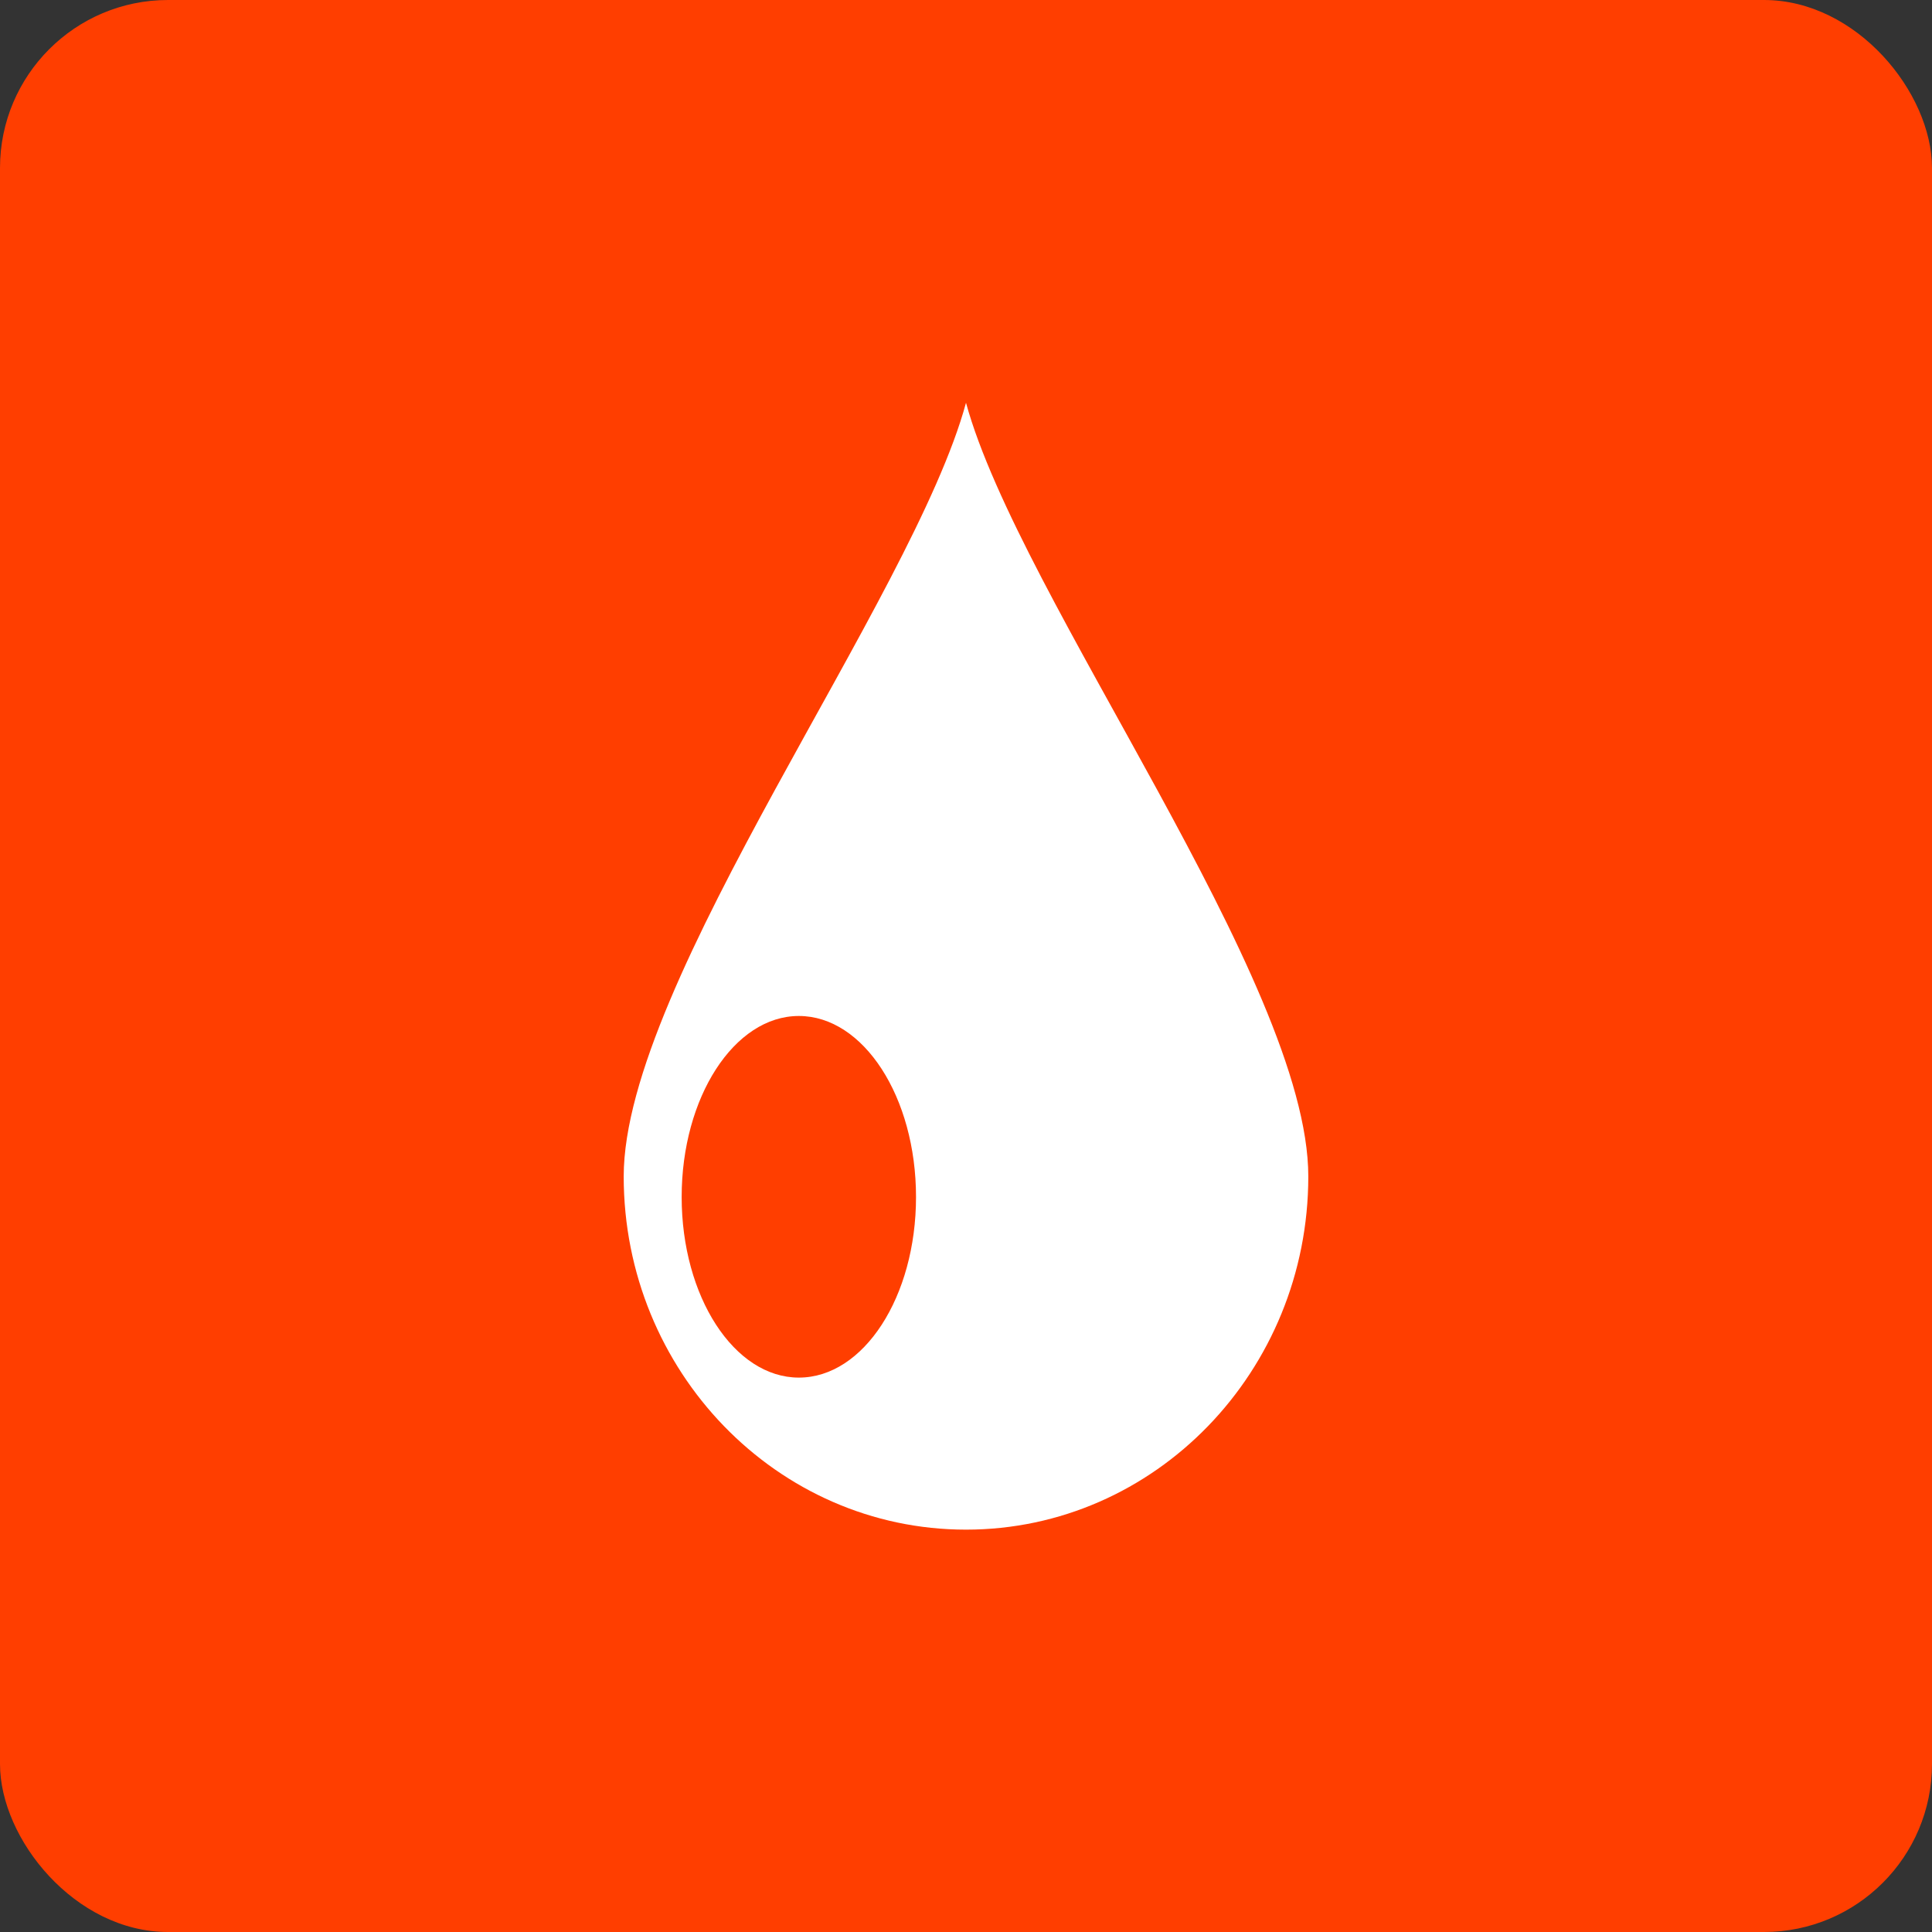
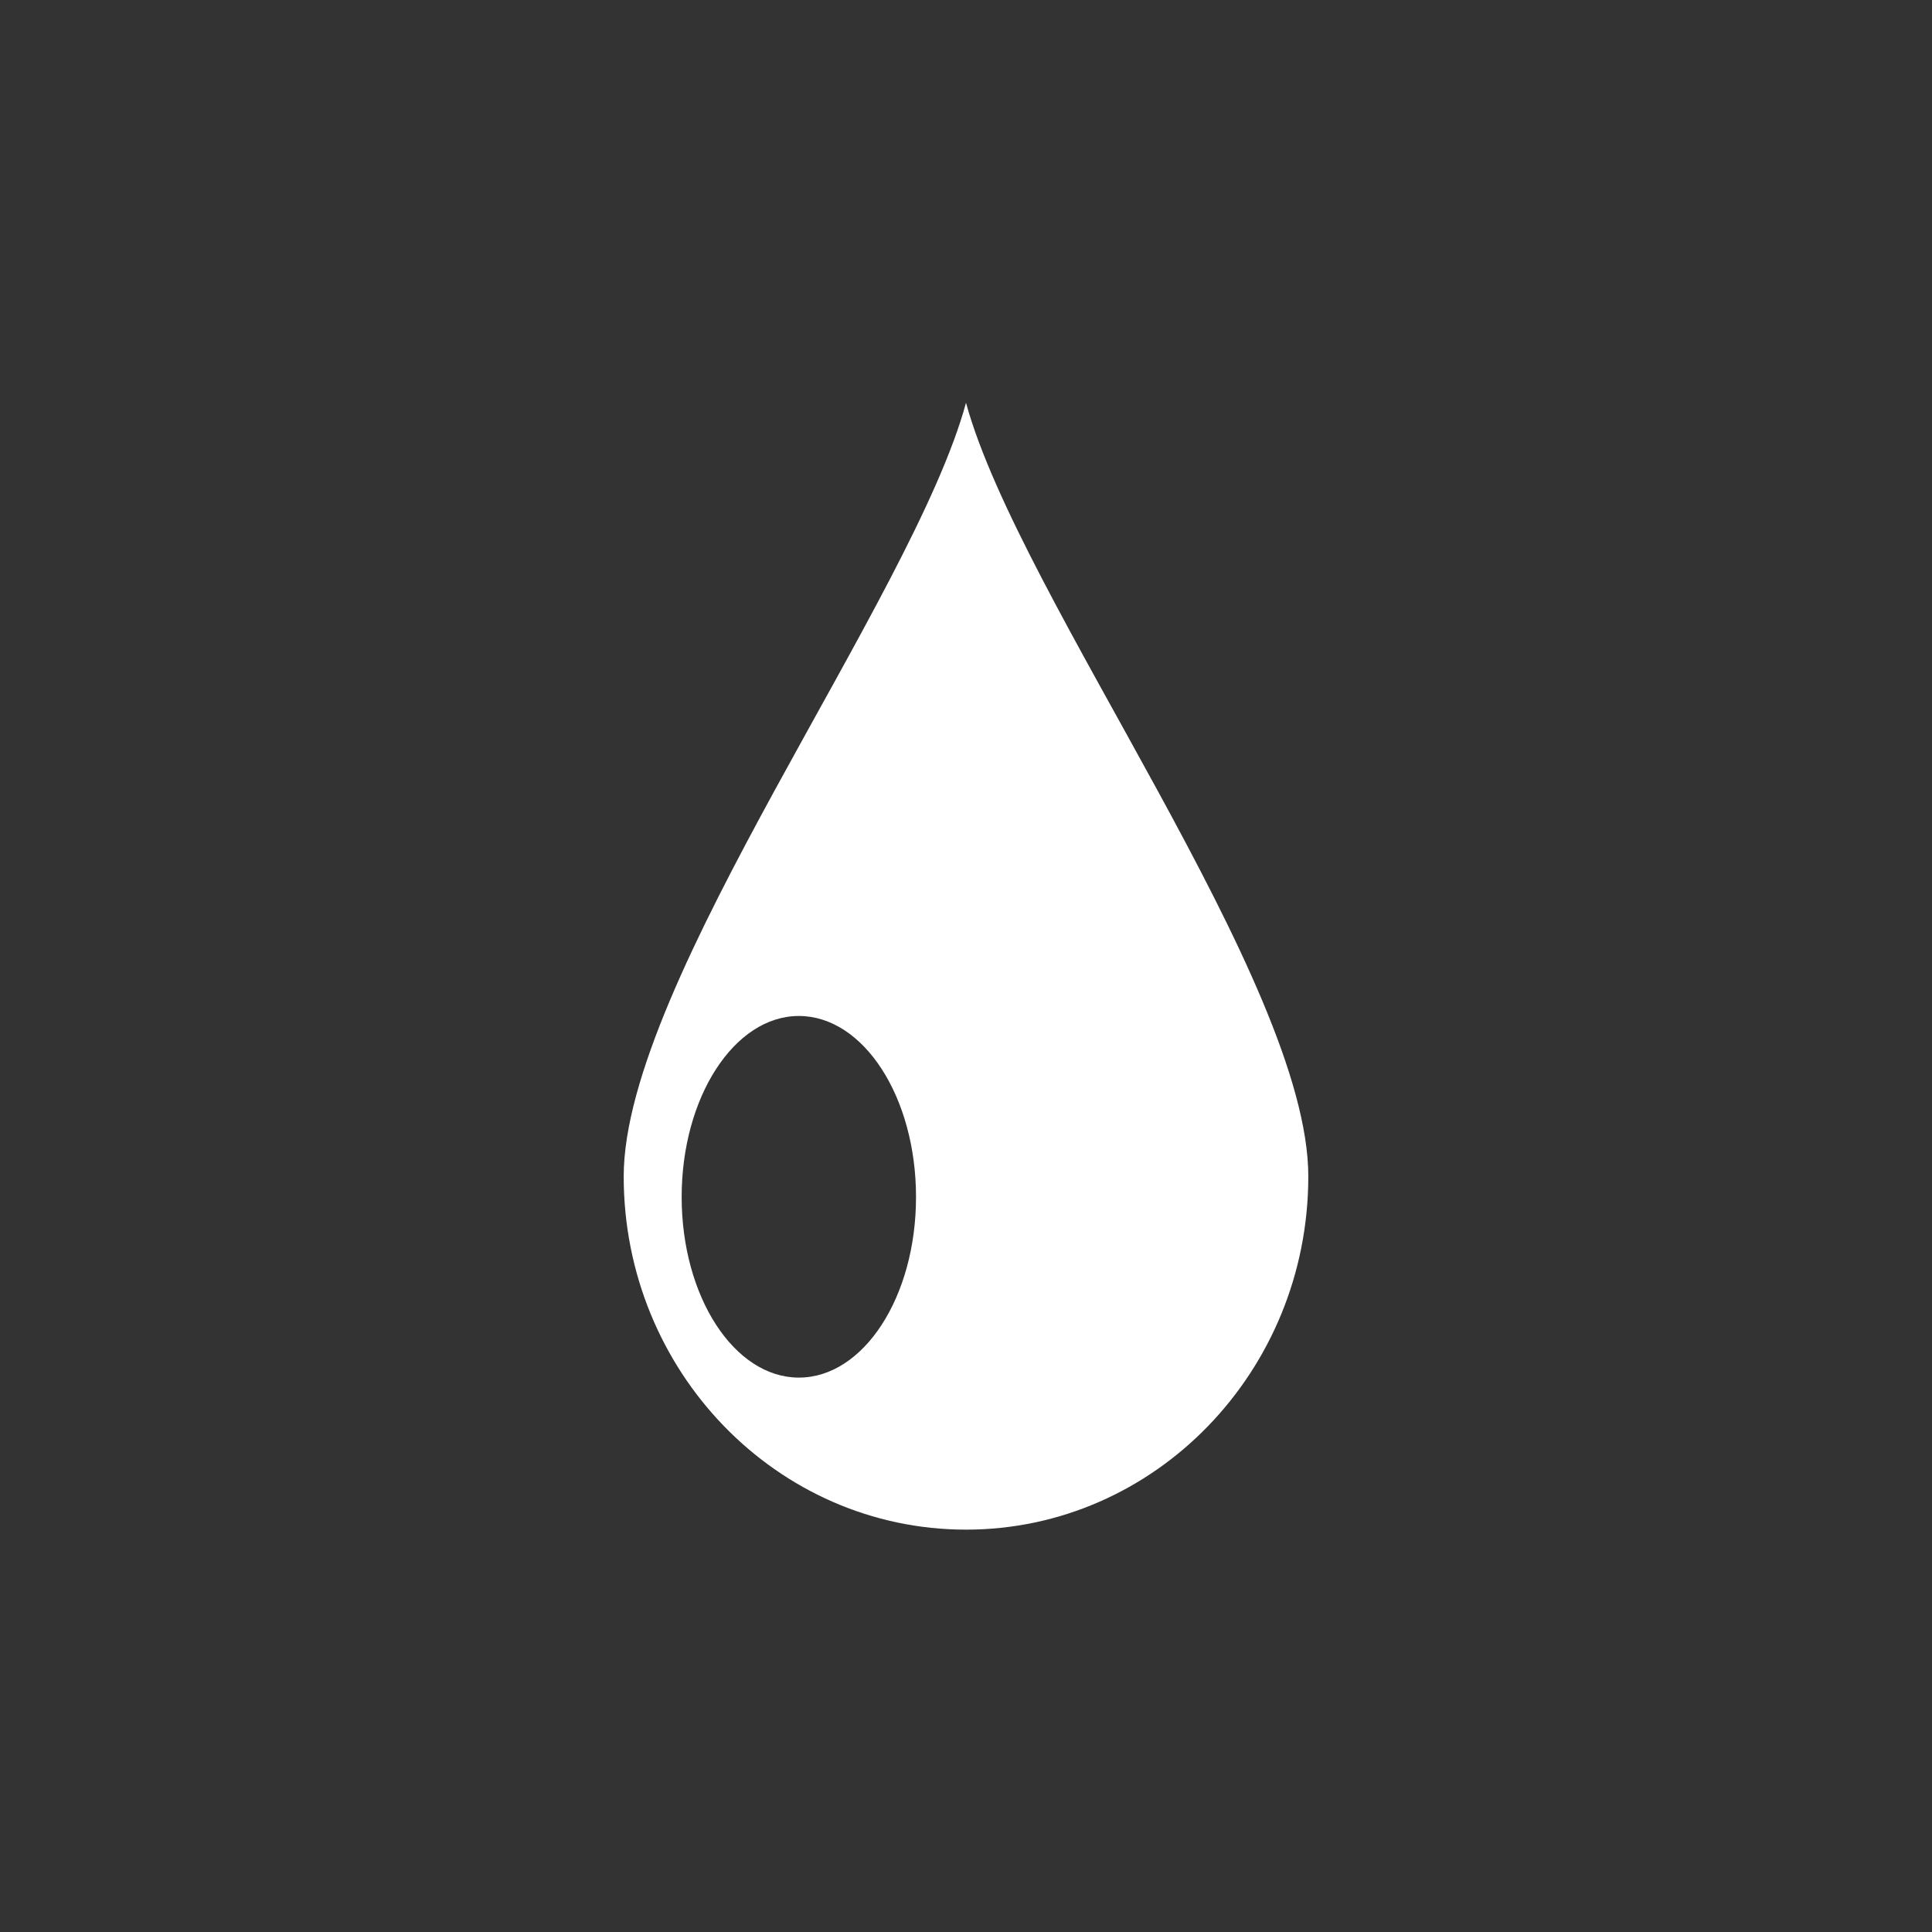
<svg xmlns="http://www.w3.org/2000/svg" id="obj" viewBox="0 0 46 46">
  <rect x="0" y="0" width="46" height="46" fill="#333333" stroke="none" />
  <defs>
    <style>
      .cls-1 {
        fill: #ff3e00;
      }

      .cls-1, .cls-2 {
        stroke-width: 0px;
      }

      .cls-2 {
        fill: #fff;
        fill-rule: evenodd;
      }
    </style>
  </defs>
-   <rect class="cls-1" x="0" y="0" width="46" height="46" rx="4" ry="4" />
  <path class="cls-2" d="M23,36.42c4.5,0,8.15-3.77,8.15-8.41s-6.88-13.77-8.15-18.42c-1.26,4.65-8.15,13.78-8.15,18.42s3.65,8.41,8.15,8.41ZM19.02,24.19c1.54,0,2.79,1.93,2.79,4.31s-1.25,4.3-2.79,4.3-2.79-1.93-2.79-4.3,1.25-4.31,2.79-4.31Z" />
</svg>